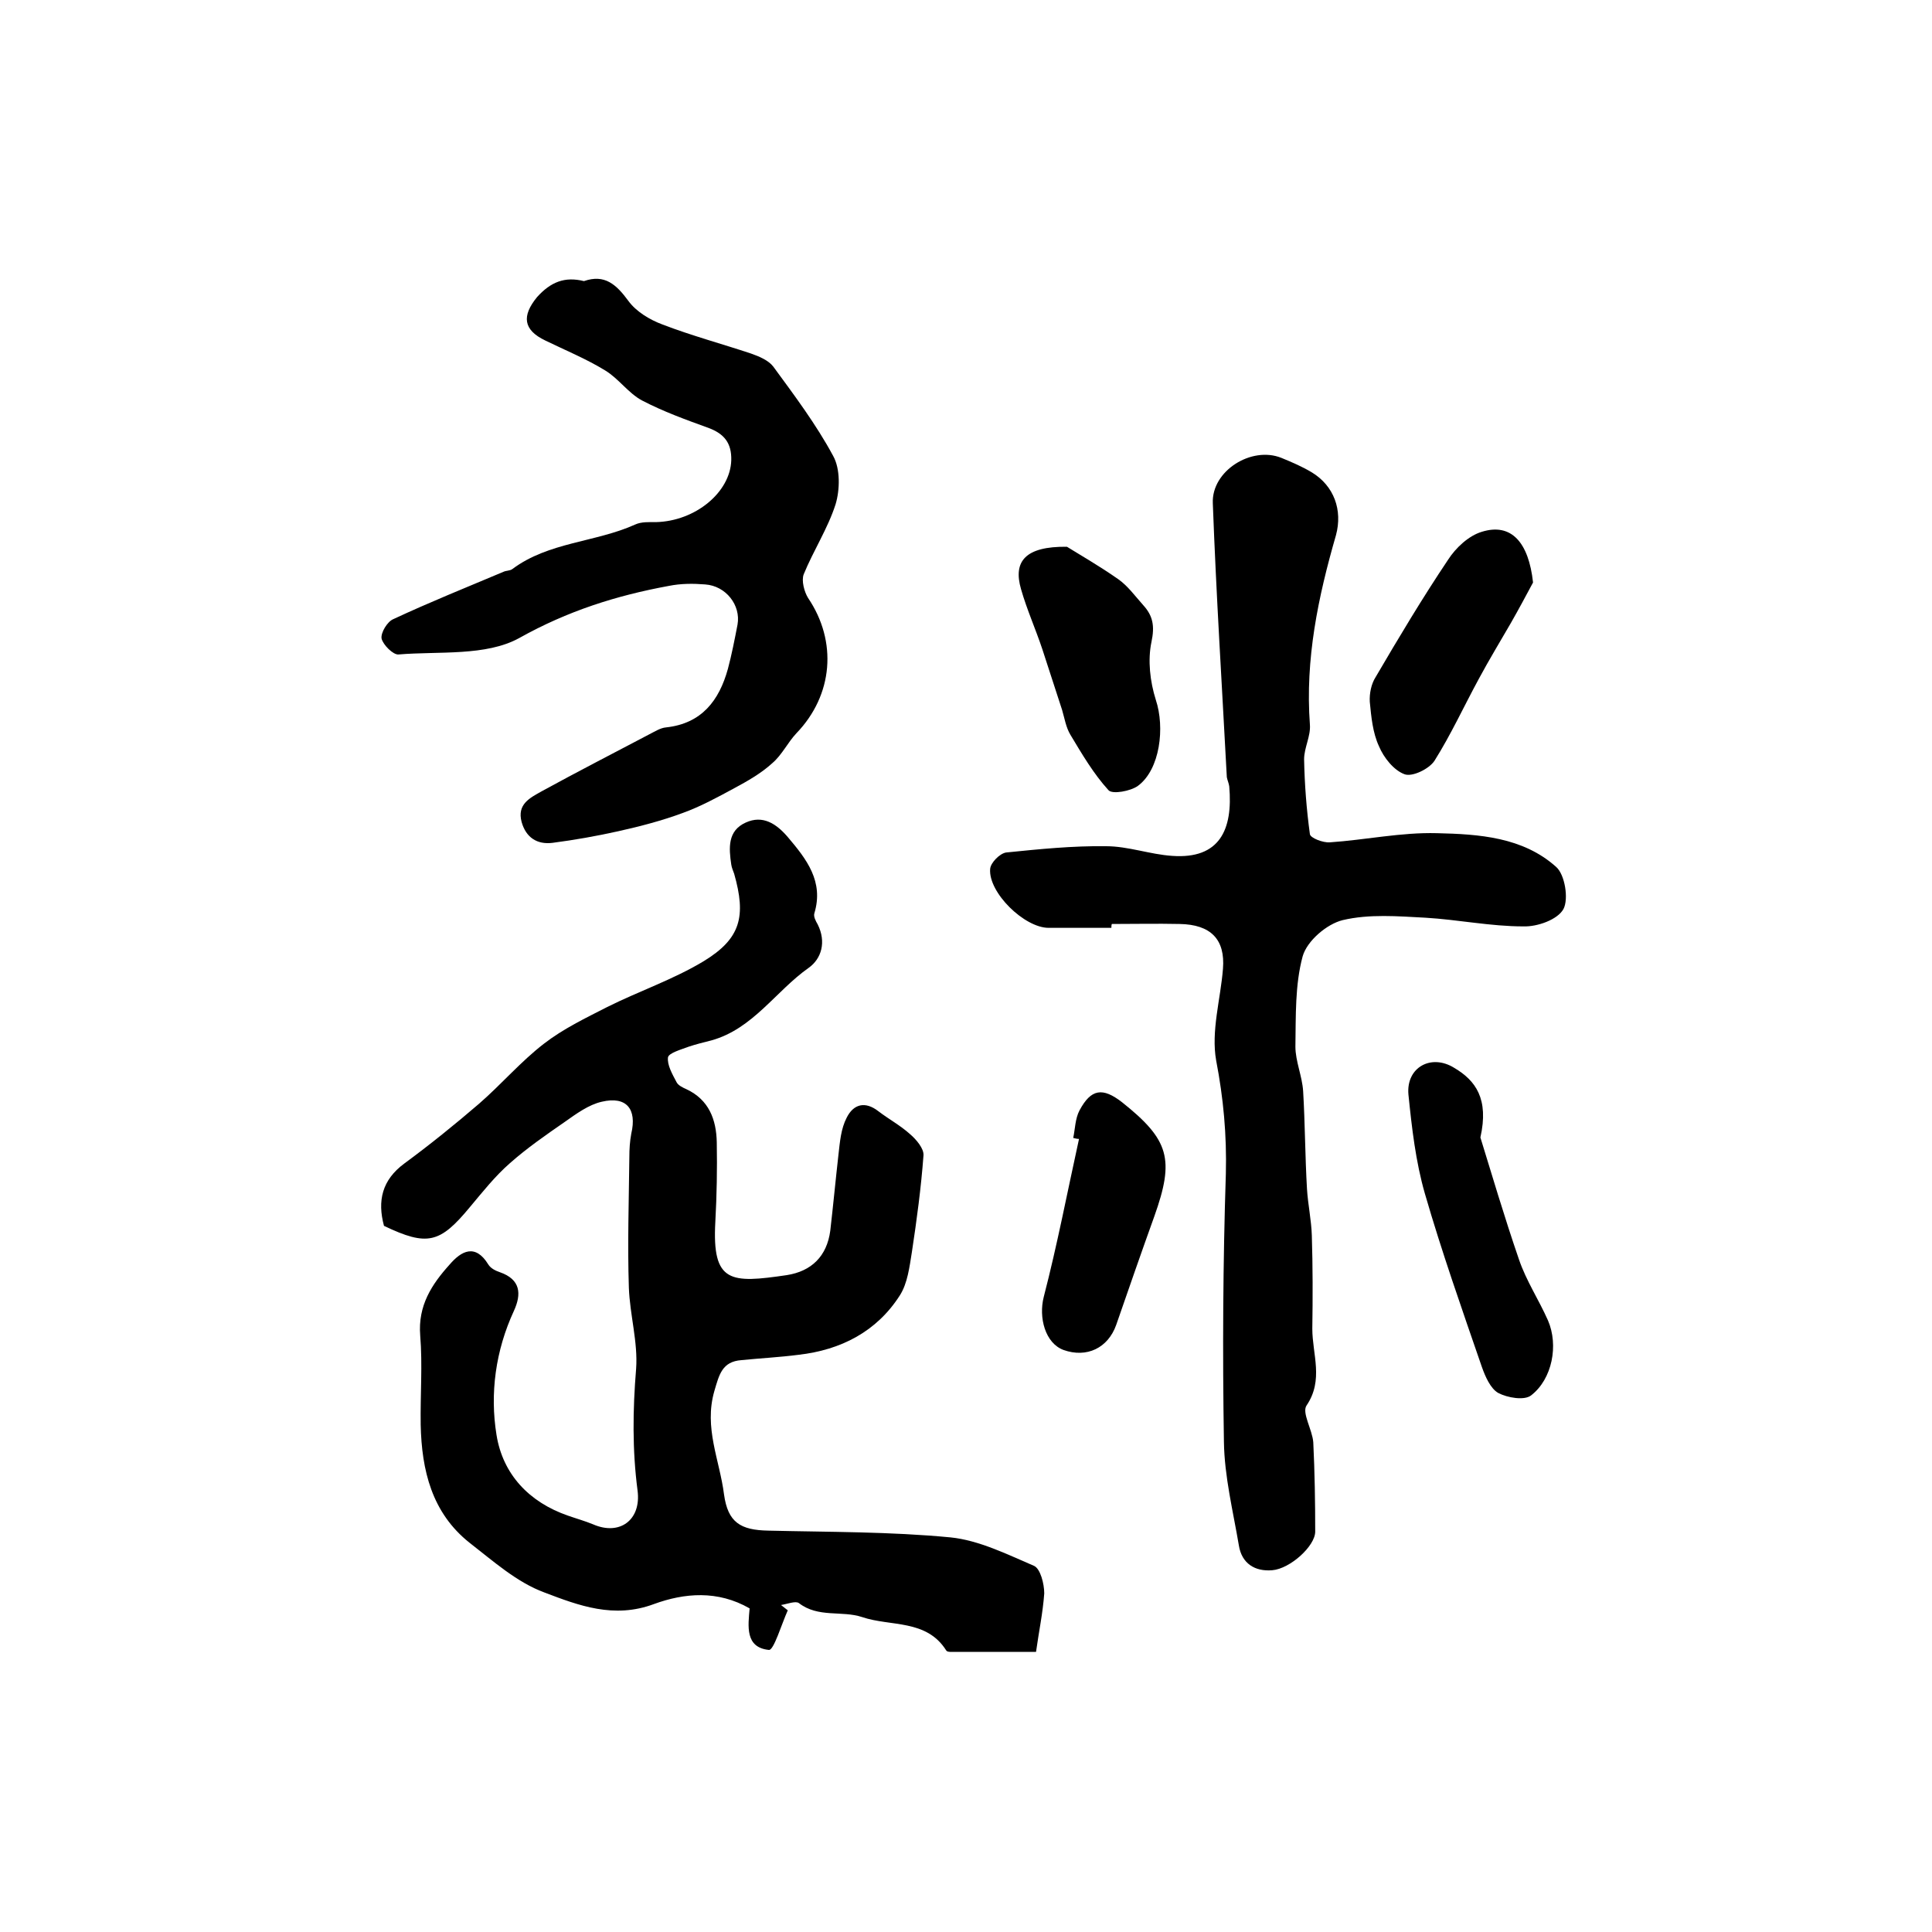
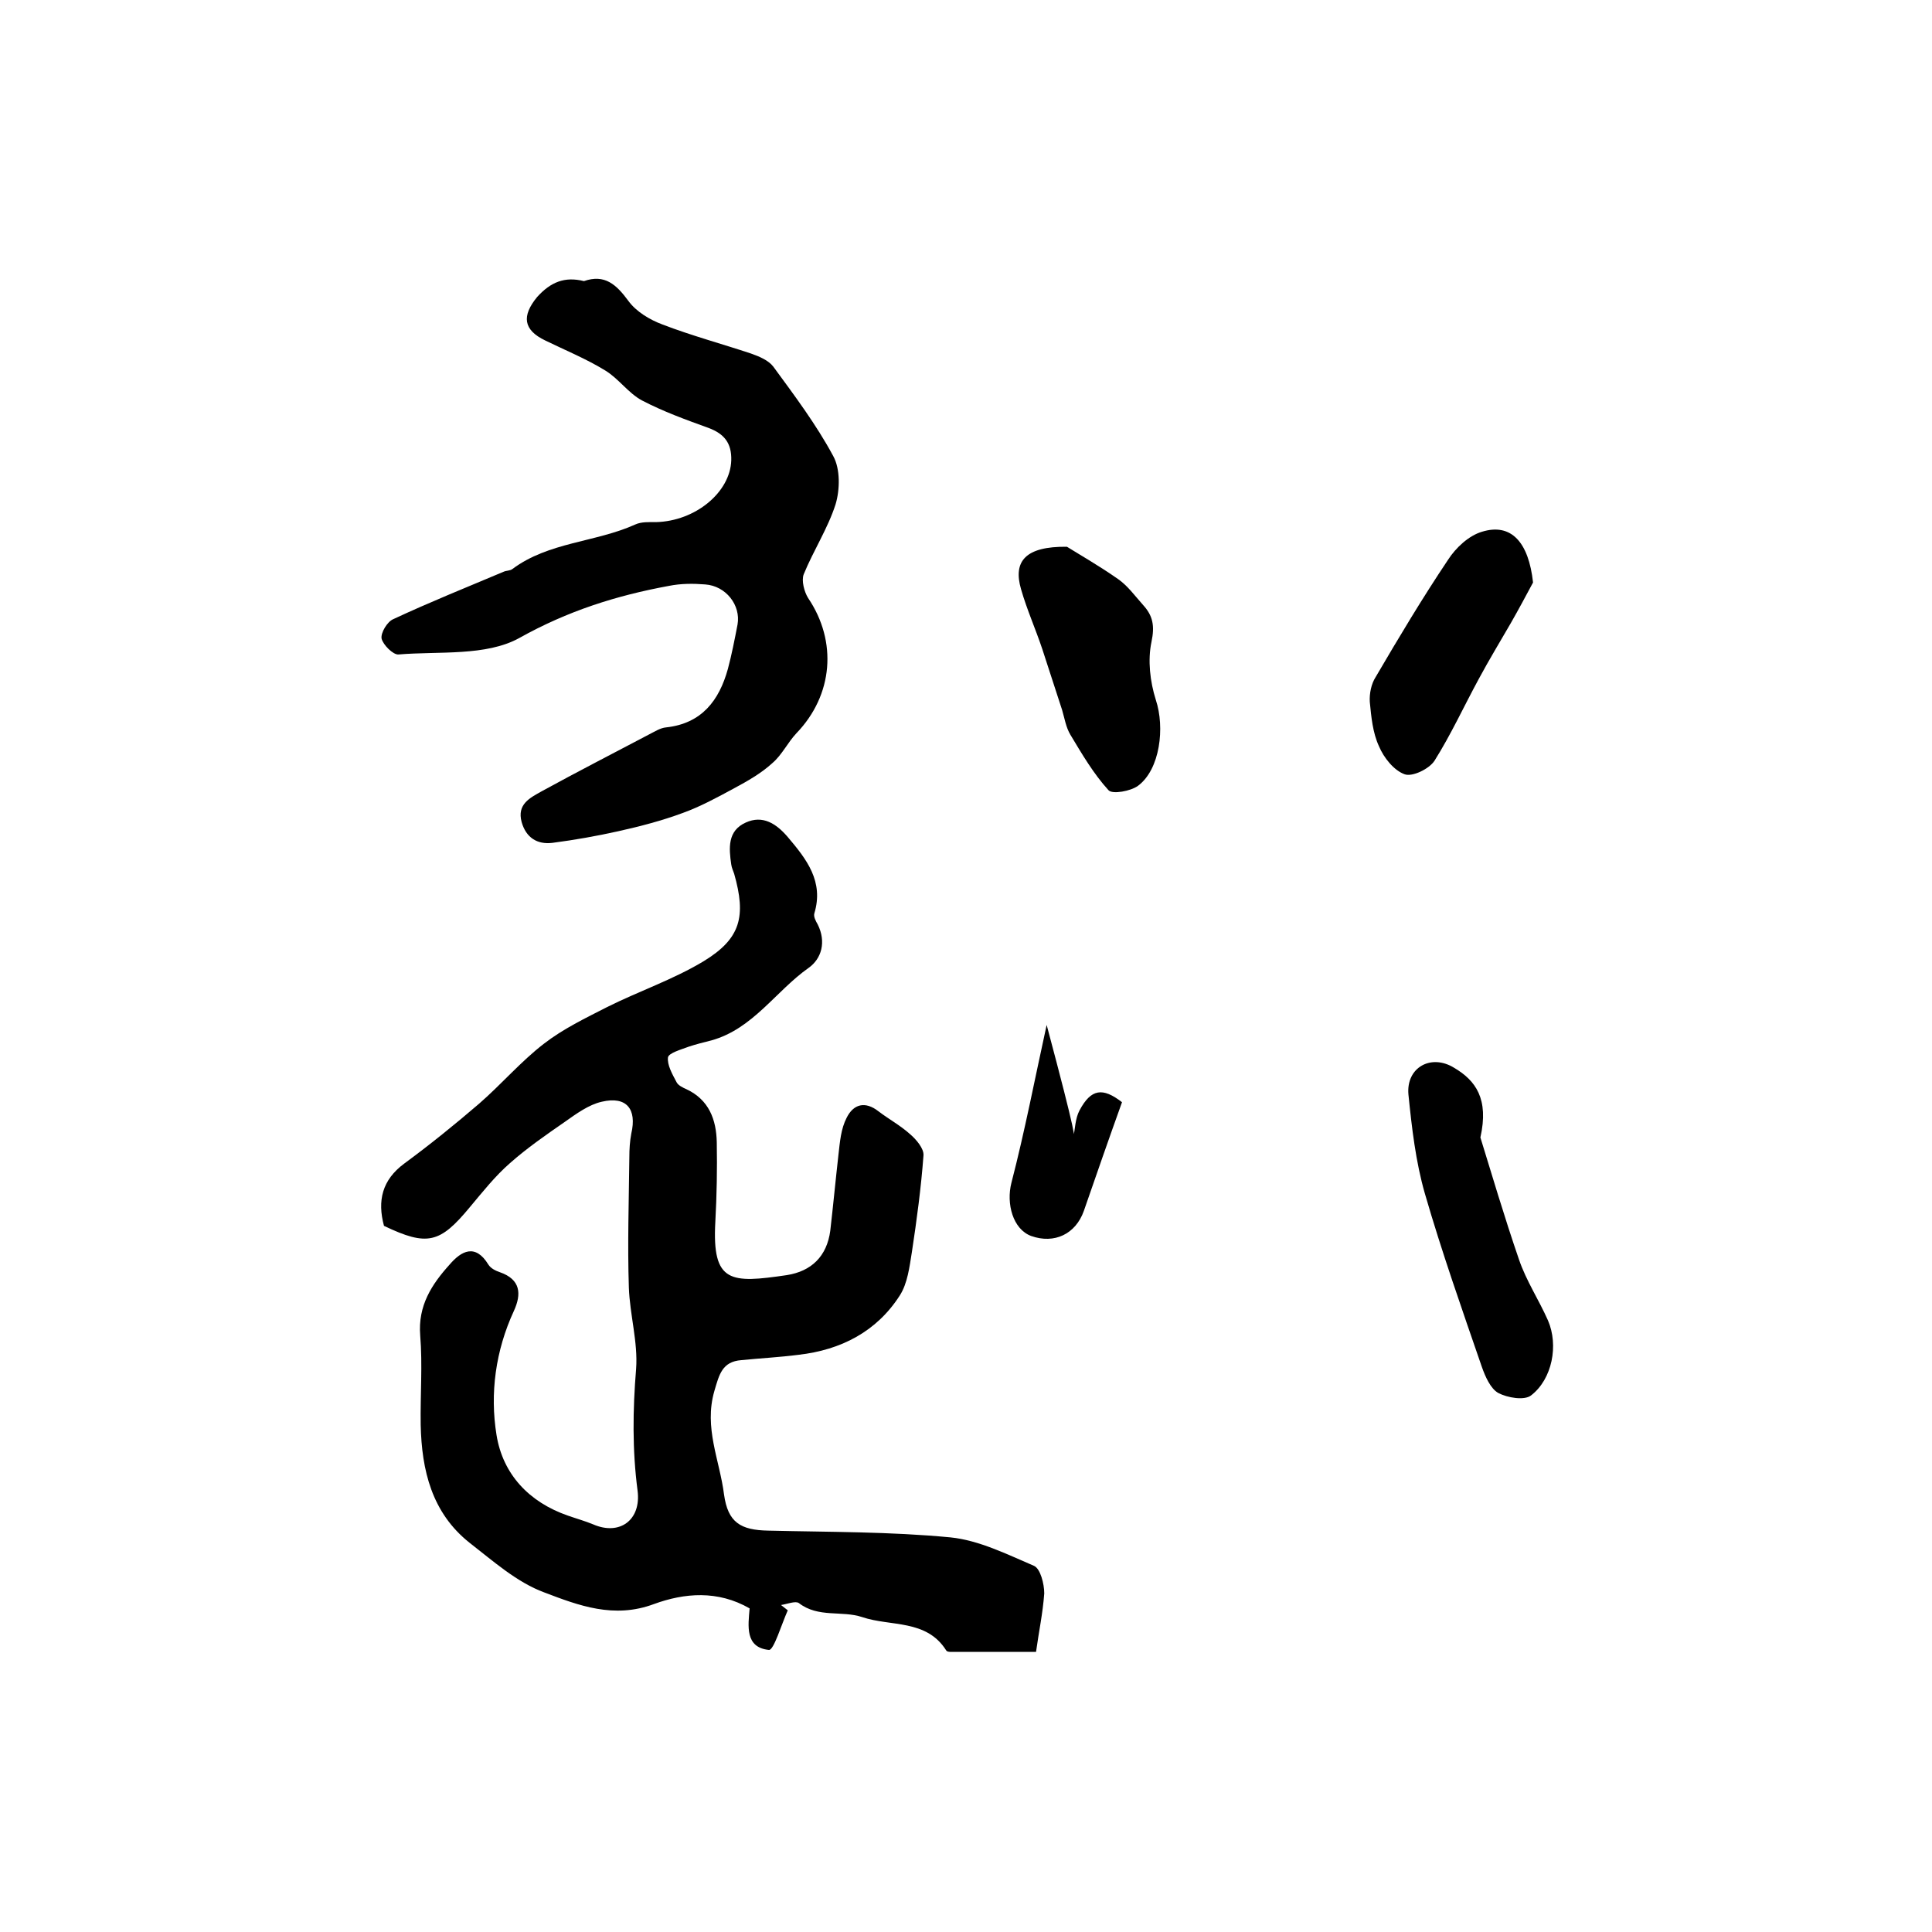
<svg xmlns="http://www.w3.org/2000/svg" version="1.1" id="图层_1" x="0px" y="0px" viewBox="0 0 400 400" style="enable-background:new 0 0 400 400;" xml:space="preserve">
  <style type="text/css">
	.st0{fill:#FFFFFF;}
</style>
  <g>
    <path d="M214.5,342c-6,0-11.4,0-16.7,0c-0.7,0-1.7,0.1-1.9-0.3c-4.1-6.5-11.5-4.9-17.4-6.9c-4.2-1.4-9.1,0.2-13.1-2.9   c-0.7-0.5-2.4,0.2-3.7,0.4c0.5,0.4,0.9,0.7,1.4,1.1c-1.3,2.9-2.9,8.3-3.9,8.2c-5-0.5-4.3-5-4-8.6c-6.6-3.8-13.5-3.2-19.8-0.9   c-8.3,3.1-15.6,0.3-22.7-2.4c-5.7-2.1-10.6-6.5-15.5-10.3c-7.8-6.2-9.9-15-10.1-24.4c-0.1-6.2,0.4-12.4-0.1-18.5   c-0.5-6.2,2.4-10.6,6.1-14.7c2.4-2.8,5.3-4.4,8,0c0.5,0.8,1.5,1.3,2.4,1.6c4.3,1.5,4.5,4.5,2.9,8c-3.8,8.2-5,17.1-3.6,25.7   c1.3,8.1,6.7,13.9,14.8,16.7c1.7,0.6,3.5,1.1,5.2,1.8c5.5,2.4,10-0.9,9.2-7c-1.1-8.4-1-16.7-0.3-25.2c0.4-5.5-1.3-11.2-1.5-16.8   c-0.3-9,0-18,0.1-27c0-1.7,0.1-3.3,0.4-4.9c1.2-5.1-1-7.8-6.1-6.6c-2.7,0.6-5.3,2.5-7.7,4.2c-3.9,2.7-7.8,5.4-11.3,8.5   c-3.1,2.7-5.7,6-8.3,9.1c-6.2,7.5-8.8,8.2-17.8,3.9c-1.4-5.2-0.4-9.5,4.2-12.9c5.3-3.9,10.5-8.1,15.5-12.4c4.6-4,8.6-8.7,13.4-12.4   c4-3.1,8.6-5.3,13.1-7.6c6.6-3.3,13.7-5.7,20-9.5c7.7-4.7,8.8-9.3,6.3-18.1c-0.2-0.6-0.5-1.2-0.6-1.9c-0.5-3.4-0.8-7,3-8.7   c3.5-1.6,6.3,0.2,8.7,3c3.9,4.6,7.5,9.2,5.5,15.8c-0.2,0.7,0.3,1.6,0.7,2.3c1.8,3.6,0.8,7.1-1.9,9c-6.8,4.8-11.5,12.6-20.1,15   c-1.6,0.4-3.2,0.8-4.7,1.3c-1.6,0.6-4.1,1.3-4.3,2.2c-0.2,1.6,0.9,3.5,1.8,5.2c0.3,0.6,1.3,1.1,2,1.4c4.7,2.2,6.2,6.3,6.3,11   c0.1,5.5,0,11-0.3,16.5c-0.7,12.7,3.2,12.7,14.8,11c5.1-0.8,8.3-3.9,9-9.2c0.6-5.2,1.1-10.5,1.7-15.8c0.3-2.6,0.5-5.3,1.7-7.6   c1.4-2.8,3.8-3.5,6.6-1.3c2.1,1.6,4.5,2.9,6.5,4.7c1.3,1.1,2.9,3,2.8,4.4c-0.5,6.7-1.4,13.4-2.4,20c-0.5,3.1-0.9,6.5-2.5,9   c-4.8,7.5-12.2,11.3-21,12.3c-3.9,0.5-7.8,0.7-11.8,1.1c-4,0.3-4.6,3-5.6,6.4c-2.2,7.6,1.1,14.3,2,21.4c0.8,5.8,3.4,7.4,9.2,7.5   c12.6,0.3,25.2,0.2,37.7,1.4c5.9,0.6,11.7,3.5,17.3,5.9c1.3,0.6,2.1,3.7,2.1,5.7C215.9,334,215.1,337.7,214.5,342z" />
-     <path d="M230.1,192.1c-4.3,0-8.7,0-13,0c-5,0-12.5-7.3-12.1-12.2c0.1-1.3,2-3.2,3.3-3.4c6.9-0.7,13.8-1.4,20.7-1.3   c4.6,0,9.1,1.7,13.7,2c9.8,0.7,12.6-5.4,11.8-14.4c-0.1-0.7-0.4-1.3-0.5-1.9c-1-18.9-2.2-37.8-2.9-56.7c-0.3-6.7,8-11.9,14.2-9.4   c2.2,0.9,4.3,1.8,6.3,3c4.6,2.8,6.4,7.8,5,13c-3.7,12.8-6.4,25.7-5.4,39.2c0.2,2.4-1.2,4.8-1.2,7.2c0.1,5.2,0.5,10.4,1.2,15.5   c0.1,0.8,2.7,1.8,4.1,1.7c7.4-0.5,14.8-2.1,22.2-1.9c8.7,0.2,17.8,0.8,24.7,7c1.8,1.6,2.6,6.6,1.5,8.7c-1.2,2.2-5.4,3.7-8.3,3.6   c-6.8,0-13.5-1.4-20.3-1.8c-5.7-0.3-11.6-0.8-17.1,0.5c-3.3,0.8-7.4,4.3-8.3,7.5c-1.6,5.9-1.4,12.4-1.5,18.7c0,3,1.4,6.1,1.6,9.2   c0.4,6.7,0.4,13.5,0.8,20.3c0.2,3.2,0.9,6.4,1,9.6c0.2,6.4,0.2,12.9,0.1,19.3c0,5.3,2.4,10.6-1.2,15.9c-1,1.5,1.2,5,1.4,7.6   c0.3,6.2,0.4,12.3,0.4,18.5c0,3-5.2,7.7-8.9,8c-3.6,0.3-6.3-1.4-6.9-5.1c-1.2-7.1-3-14.3-3.1-21.5c-0.3-18.5-0.2-37,0.4-55.5   c0.2-8-0.5-15.6-2-23.4c-1.1-6.1,0.9-12.7,1.4-19c0.5-6.1-2.5-9.2-9-9.3c-4.7-0.1-9.3,0-14,0C230.1,191.5,230.1,191.8,230.1,192.1z   " />
    <path d="M120.9,58.2c4.3-1.5,6.7,0.7,9.2,4.1c1.6,2.2,4.4,3.9,7.1,4.9c6,2.3,12.3,4,18.3,6c1.7,0.6,3.6,1.4,4.6,2.7   c4.4,6,8.9,12,12.4,18.5c1.5,2.7,1.4,7,0.5,10c-1.6,5-4.6,9.6-6.6,14.5c-0.5,1.3,0.1,3.6,0.9,4.9c6.1,9,5.2,20.1-2.4,28   c-1.8,1.9-3,4.5-5,6.2c-2.3,2.1-5.1,3.7-7.9,5.2c-3.5,1.9-7,3.8-10.6,5.1c-4.3,1.6-8.9,2.8-13.4,3.8c-4.5,1-9,1.8-13.6,2.4   c-3.2,0.4-5.5-1.1-6.4-4.3c-1-3.7,1.7-5,4.2-6.4c7.3-4,14.7-7.8,22.1-11.7c1.2-0.6,2.4-1.4,3.6-1.5c7.4-0.8,11-5.6,12.8-12.1   c0.8-3,1.4-6.1,2-9.2c0.7-4-2.4-8-6.7-8.3c-2.5-0.2-5-0.2-7.5,0.3c-10.9,2-21,5.2-31,10.8c-6.9,3.8-16.6,2.7-25,3.4   c-1.1,0.1-3.2-2-3.5-3.3c-0.2-1.2,1.2-3.5,2.4-4c7.5-3.5,15.2-6.6,22.8-9.8c0.6-0.3,1.4-0.2,1.9-0.6c7.5-5.6,17.2-5.5,25.4-9.2   c1.3-0.6,2.9-0.5,4.3-0.5c8.2-0.2,15.4-6.2,15.6-12.8c0.1-3.6-1.5-5.5-4.7-6.7c-4.7-1.7-9.4-3.4-13.8-5.7c-2.8-1.5-4.8-4.5-7.6-6.2   c-3.9-2.4-8.3-4.2-12.4-6.2c-4.6-2.2-4.9-5.1-1.7-9C114,58.4,116.9,57.2,120.9,58.2z" />
    <path d="M306.5,235.5c2.2,7.1,4.9,16.3,8,25.3c1.5,4.4,4.1,8.3,6,12.6c2.2,5.1,0.9,12.1-3.5,15.5c-1.4,1.1-4.9,0.5-6.8-0.5   c-1.6-0.9-2.7-3.4-3.4-5.4c-4.1-11.9-8.3-23.8-11.8-35.9c-1.9-6.6-2.7-13.6-3.4-20.5c-0.5-5.6,4.7-8.5,9.5-5.5   C305.5,223.7,308.3,227.5,306.5,235.5z" />
    <path d="M220.9,113.2c2.4,1.5,6.6,3.9,10.6,6.7c2,1.4,3.5,3.5,5.2,5.4c2,2.2,2.4,4.3,1.7,7.6c-0.8,3.8-0.3,8.2,0.9,12   c1.9,5.7,0.9,14.4-3.7,17.8c-1.5,1.1-5.3,1.8-6.1,0.9c-3.1-3.4-5.5-7.5-7.9-11.5c-0.9-1.5-1.2-3.4-1.7-5.1   c-1.4-4.2-2.7-8.4-4.1-12.6c-1.4-4.2-3.2-8.2-4.4-12.4C209.7,116.2,212.3,113.1,220.9,113.2z" />
    <path d="M317.4,120.6c-1.5,2.8-3,5.6-4.6,8.4c-2.2,3.8-4.5,7.6-6.6,11.5c-3.1,5.7-5.8,11.6-9.2,17c-1.1,1.7-4.6,3.4-6.2,2.8   c-2.2-0.8-4.3-3.4-5.3-5.8c-1.3-2.8-1.6-6.1-1.9-9.2c-0.1-1.7,0.3-3.7,1.2-5.1c4.8-8.2,9.7-16.4,15-24.3c1.6-2.5,4.3-5,7-5.8   C312.9,108.2,316.5,112.3,317.4,120.6z" />
-     <path d="M222.2,235.6c0.4-1.9,0.4-4,1.3-5.7c2.4-4.5,4.8-4.8,8.8-1.7c9.8,7.8,10.9,11.8,6.7,23.6c-2.7,7.5-5.3,15-7.9,22.5   c-1.7,4.8-6.1,6.9-10.9,5.2c-3.8-1.4-5.2-6.7-4.1-11c2.8-10.8,4.9-21.8,7.3-32.7C223,235.8,222.6,235.7,222.2,235.6z" />
+     <path d="M222.2,235.6c0.4-1.9,0.4-4,1.3-5.7c2.4-4.5,4.8-4.8,8.8-1.7c-2.7,7.5-5.3,15-7.9,22.5   c-1.7,4.8-6.1,6.9-10.9,5.2c-3.8-1.4-5.2-6.7-4.1-11c2.8-10.8,4.9-21.8,7.3-32.7C223,235.8,222.6,235.7,222.2,235.6z" />
  </g>
</svg>